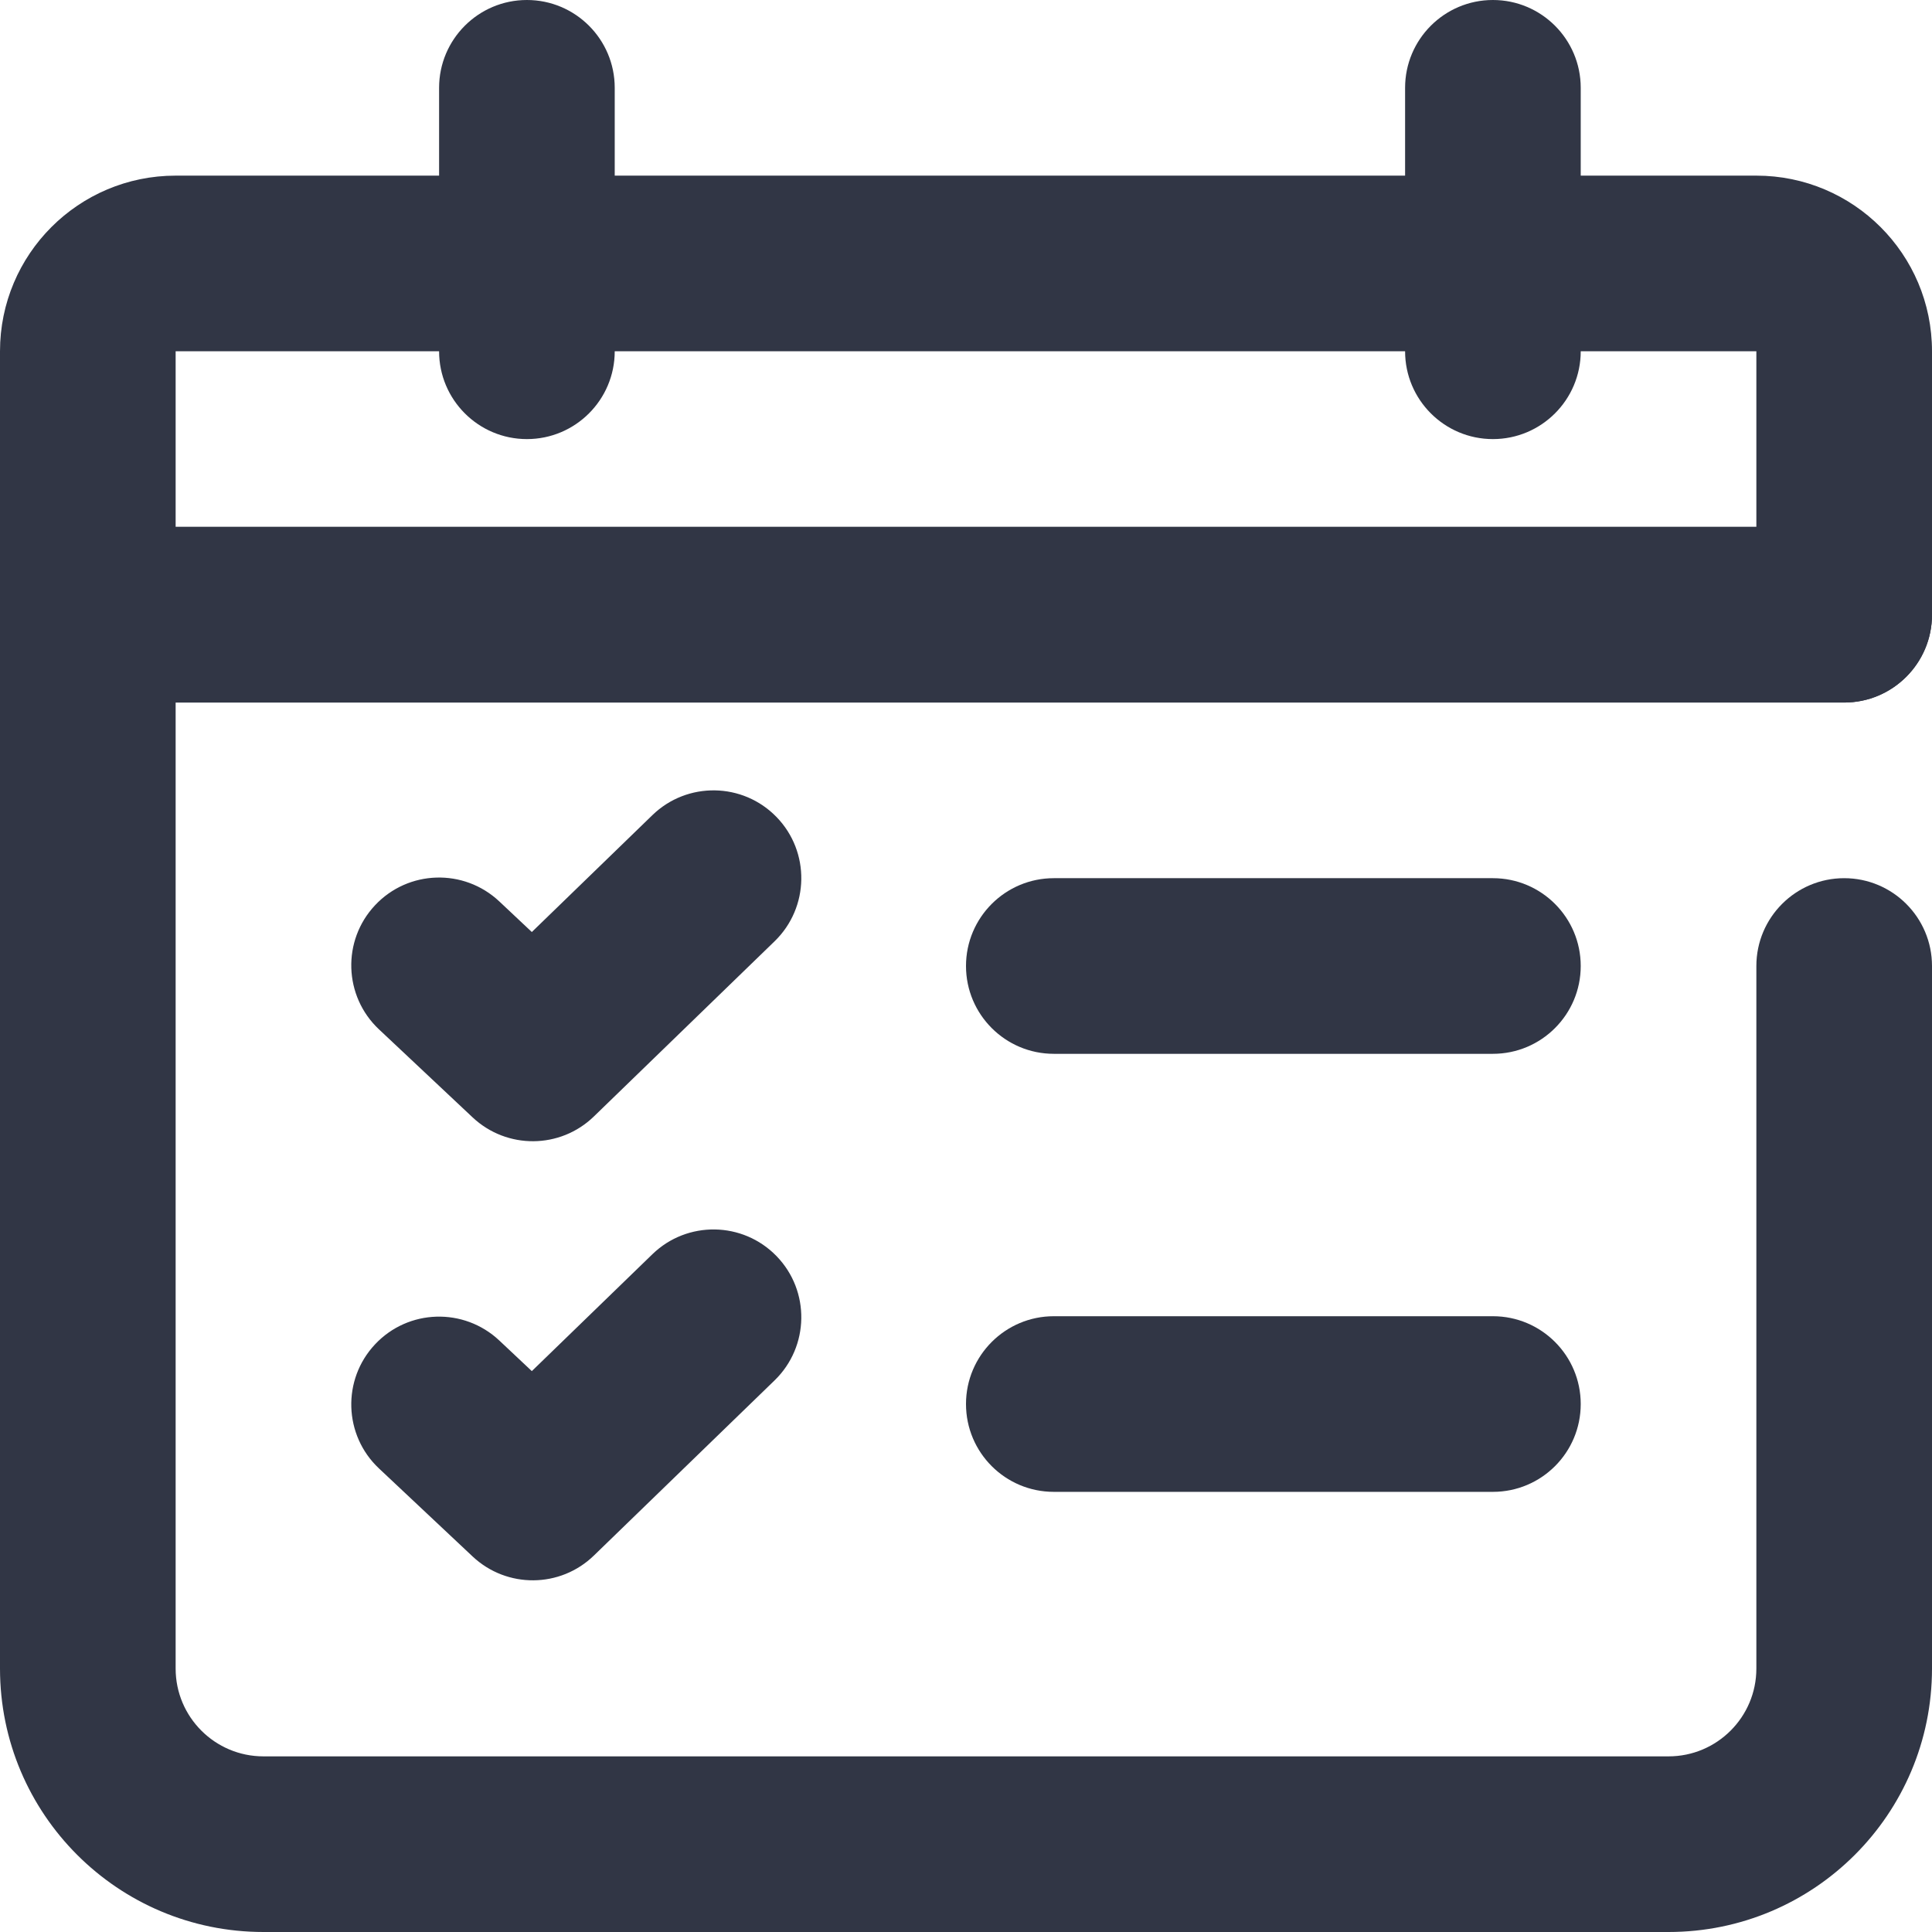
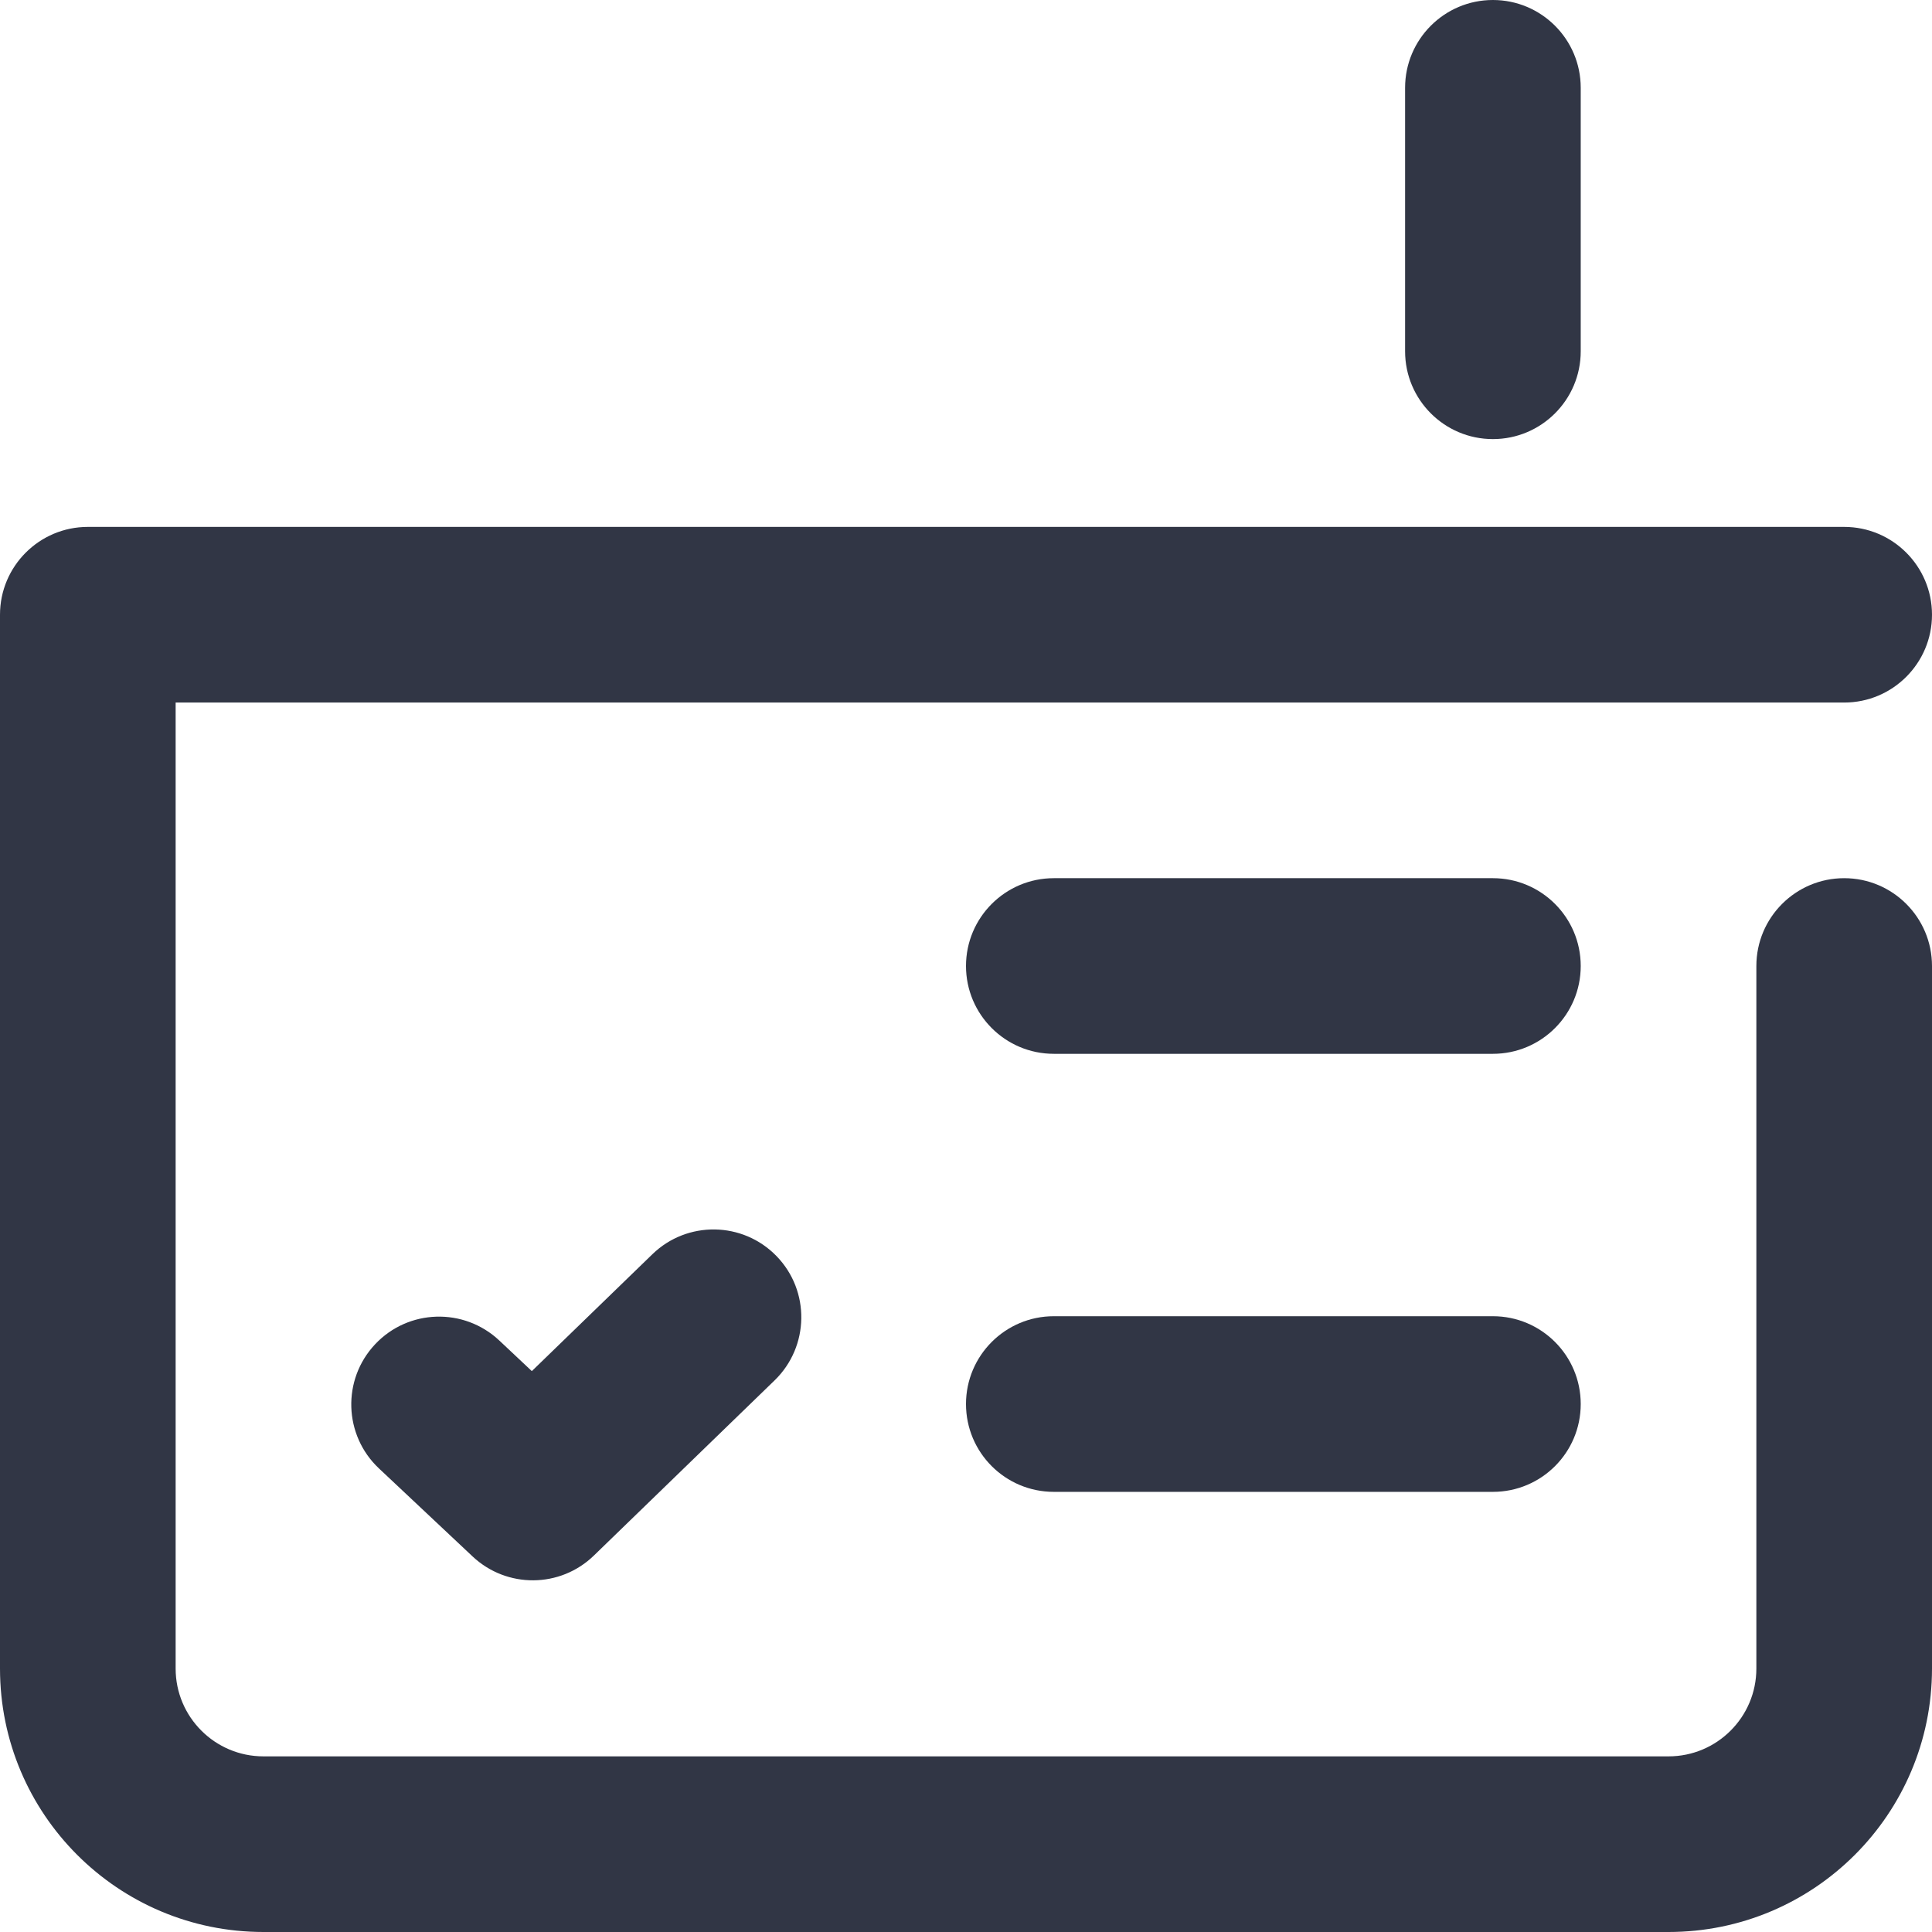
<svg xmlns="http://www.w3.org/2000/svg" width="22px" height="22px" viewBox="0 0 22 22" version="1.1">
  <title>Planner Checklist</title>
  <desc>Created with Sketch.</desc>
  <defs />
  <g id="Page-1" stroke="none" stroke-width="1" fill="none" fill-rule="evenodd">
    <g id="Business-Line" transform="translate(-25, -121)" fill="#313645" fill-rule="nonzero">
      <g id="Planner-Checklist" transform="translate(25, 121)">
-         <path d="M7.429,9.282 C7.825,8.898 8.458,8.907 8.843,9.304 C9.227,9.7 9.217,10.333 8.821,10.718 L6.763,12.713 C6.38,13.085 5.772,13.09 5.382,12.724 L4.315,11.721 C3.913,11.343 3.893,10.71 4.271,10.308 C4.649,9.905 5.282,9.886 5.685,10.264 L6.056,10.613 L7.429,9.282 Z" id="Path" />
        <path d="M6.056,15.613 L7.429,14.282 C7.825,13.898 8.458,13.907 8.843,14.304 C9.227,14.7 9.217,15.333 8.821,15.718 L6.763,17.713 C6.38,18.085 5.772,18.09 5.382,17.724 L4.315,16.721 C3.913,16.343 3.893,15.71 4.271,15.308 C4.649,14.905 5.282,14.886 5.685,15.264 L6.056,15.613 Z" id="Path" />
-         <path d="M6.064,4 L16.005,4 L16.005,2 L6.064,2 L6.064,4 Z M6.064,2 L16.005,2 C17.338,2 17.338,4 16.005,4 L6.064,4 C4.731,4 4.731,2 6.064,2 Z M20,6 L20,4 L2,4 L2,6 L20,6 Z M20,2 C21.105,2 22,2.895 22,4 L22,7 C22,7.552 21.552,8 21,8 L1,8 C0.448,8 0,7.552 0,7 L0,4 C0,2.895 0.895,2 2,2 L20,2 Z" id="Path" />
        <path d="M2,8 L2,19 C2,19.552 2.448,20 3,20 L19,20 C19.552,20 20,19.552 20,19 L20,11 C20,10.448 20.448,10 21,10 C21.552,10 22,10.448 22,11 L22,19 C22,20.657 20.657,22 19,22 L3,22 C1.343,22 2.22044605e-16,20.657 0,19 L0,7 C0,6.448 0.448,6 1,6 L21,6 C21.552,6 22,6.448 22,7 C22,7.552 21.552,8 21,8 L2,8 Z" id="Path" />
        <path d="M16,1 C16,0.448 16.448,0 17,0 C17.552,0 18,0.448 18,1 L18,4 C18,4.552 17.552,5 17,5 C16.448,5 16,4.552 16,4 L16,1 Z" id="Path" />
-         <path d="M5,1 C5,0.448 5.448,0 6,0 C6.552,0 7,0.448 7,1 L7,4 C7,4.552 6.552,5 6,5 C5.448,5 5,4.552 5,4 L5,1 Z" id="Path" />
        <path d="M12,12 C11.448,12 11,11.552 11,11 C11,10.448 11.448,10 12,10 L17,10 C17.552,10 18,10.448 18,11 C18,11.552 17.552,12 17,12 L12,12 Z" id="Path" />
        <path d="M12,16.988 C11.448,16.988 11,16.541 11,15.988 C11,15.436 11.448,14.988 12,14.988 L17,14.988 C17.552,14.988 18,15.436 18,15.988 C18,16.541 17.552,16.988 17,16.988 L12,16.988 Z" id="Path" />
      </g>
    </g>
  </g>
</svg>